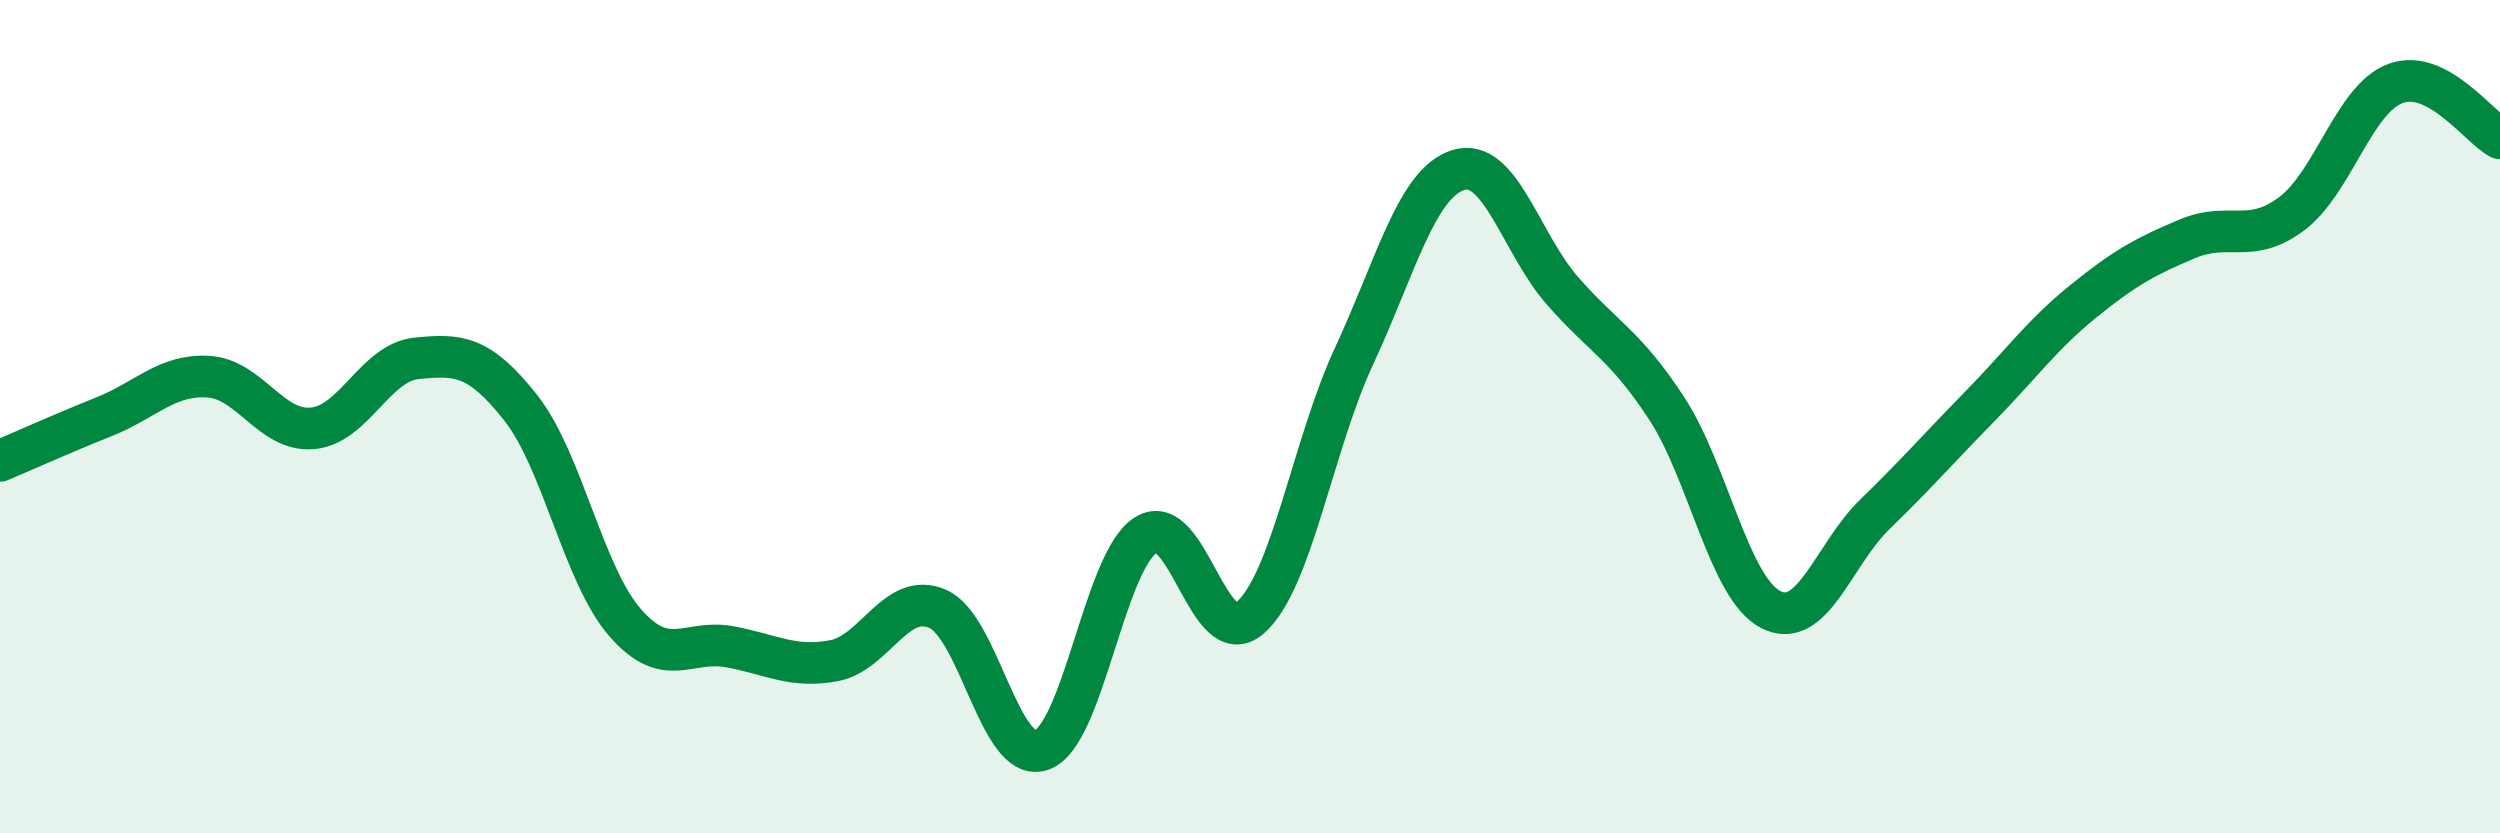
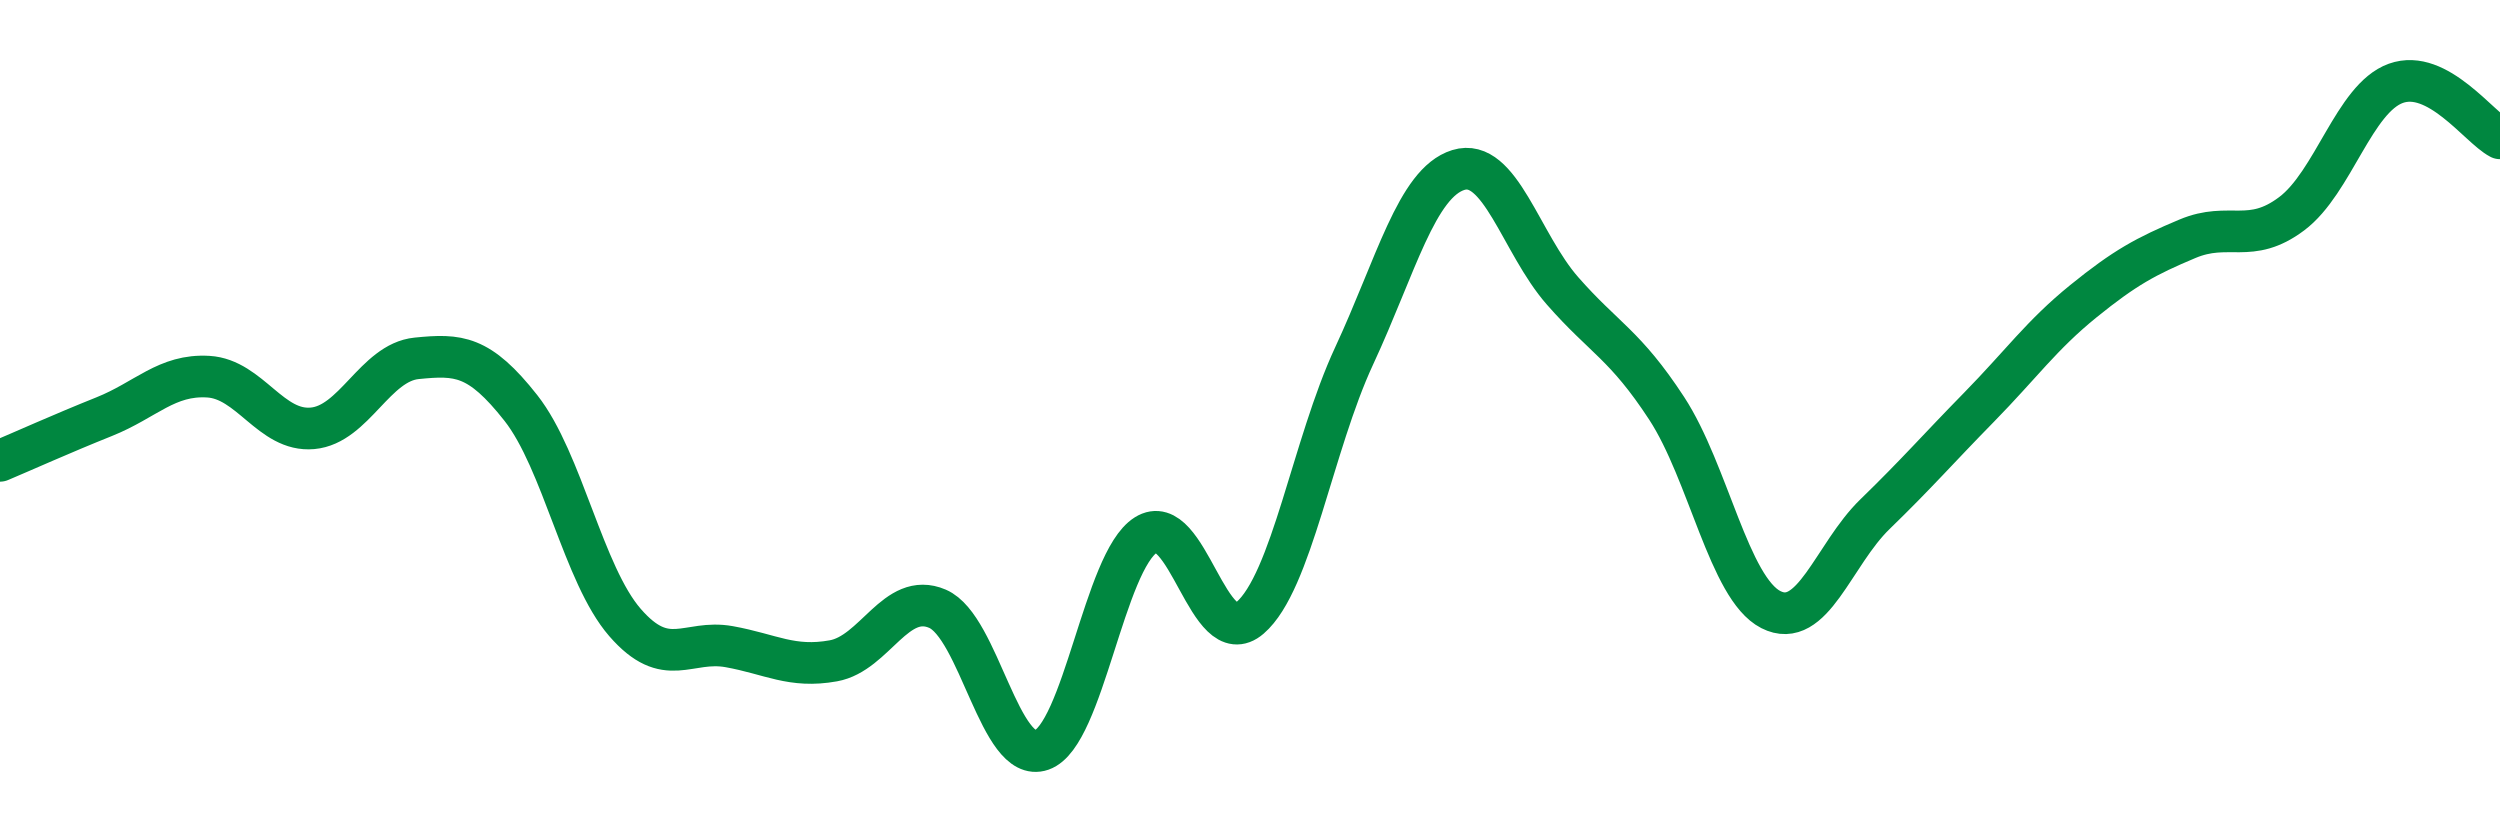
<svg xmlns="http://www.w3.org/2000/svg" width="60" height="20" viewBox="0 0 60 20">
-   <path d="M 0,11.06 C 0.5,10.85 1.5,10.4 2.5,10 C 3.5,9.6 4,8.98 5,9.04 C 6,9.1 6.5,10.37 7.5,10.28 C 8.5,10.19 9,8.7 10,8.6 C 11,8.5 11.5,8.52 12.5,9.79 C 13.5,11.06 14,13.79 15,14.94 C 16,16.09 16.5,15.34 17.5,15.52 C 18.5,15.7 19,16.04 20,15.86 C 21,15.68 21.5,14.18 22.5,14.61 C 23.5,15.04 24,18.35 25,18 C 26,17.65 26.5,13.47 27.5,12.84 C 28.5,12.21 29,15.69 30,14.83 C 31,13.97 31.5,10.69 32.5,8.54 C 33.5,6.39 34,4.39 35,4.08 C 36,3.77 36.5,5.84 37.5,6.98 C 38.5,8.12 39,8.27 40,9.8 C 41,11.33 41.5,14.12 42.5,14.63 C 43.5,15.14 44,13.31 45,12.34 C 46,11.37 46.5,10.79 47.5,9.77 C 48.5,8.75 49,8.04 50,7.23 C 51,6.42 51.5,6.15 52.5,5.73 C 53.5,5.31 54,5.88 55,5.13 C 56,4.38 56.5,2.36 57.5,2 C 58.5,1.64 59.5,3.06 60,3.32L60 20L0 20Z" fill="#008740" opacity="0.1" stroke-linecap="round" stroke-linejoin="round" />
  <path d="M 0,11.06 C 0.5,10.85 1.5,10.4 2.5,10 C 3.5,9.6 4,8.98 5,9.04 C 6,9.1 6.5,10.37 7.5,10.28 C 8.5,10.19 9,8.7 10,8.6 C 11,8.5 11.5,8.52 12.5,9.79 C 13.5,11.06 14,13.79 15,14.94 C 16,16.09 16.5,15.34 17.5,15.52 C 18.5,15.7 19,16.04 20,15.86 C 21,15.68 21.5,14.18 22.5,14.61 C 23.5,15.04 24,18.35 25,18 C 26,17.65 26.5,13.47 27.5,12.84 C 28.5,12.21 29,15.69 30,14.83 C 31,13.97 31.5,10.69 32.5,8.54 C 33.5,6.39 34,4.39 35,4.08 C 36,3.77 36.5,5.84 37.5,6.98 C 38.5,8.12 39,8.27 40,9.8 C 41,11.33 41.5,14.12 42.5,14.63 C 43.5,15.14 44,13.31 45,12.34 C 46,11.37 46.5,10.79 47.5,9.77 C 48.5,8.75 49,8.04 50,7.23 C 51,6.42 51.5,6.15 52.5,5.73 C 53.5,5.31 54,5.88 55,5.13 C 56,4.38 56.5,2.36 57.5,2 C 58.5,1.64 59.5,3.06 60,3.32" stroke="#008740" stroke-width="1" fill="none" stroke-linecap="round" stroke-linejoin="round" />
</svg>